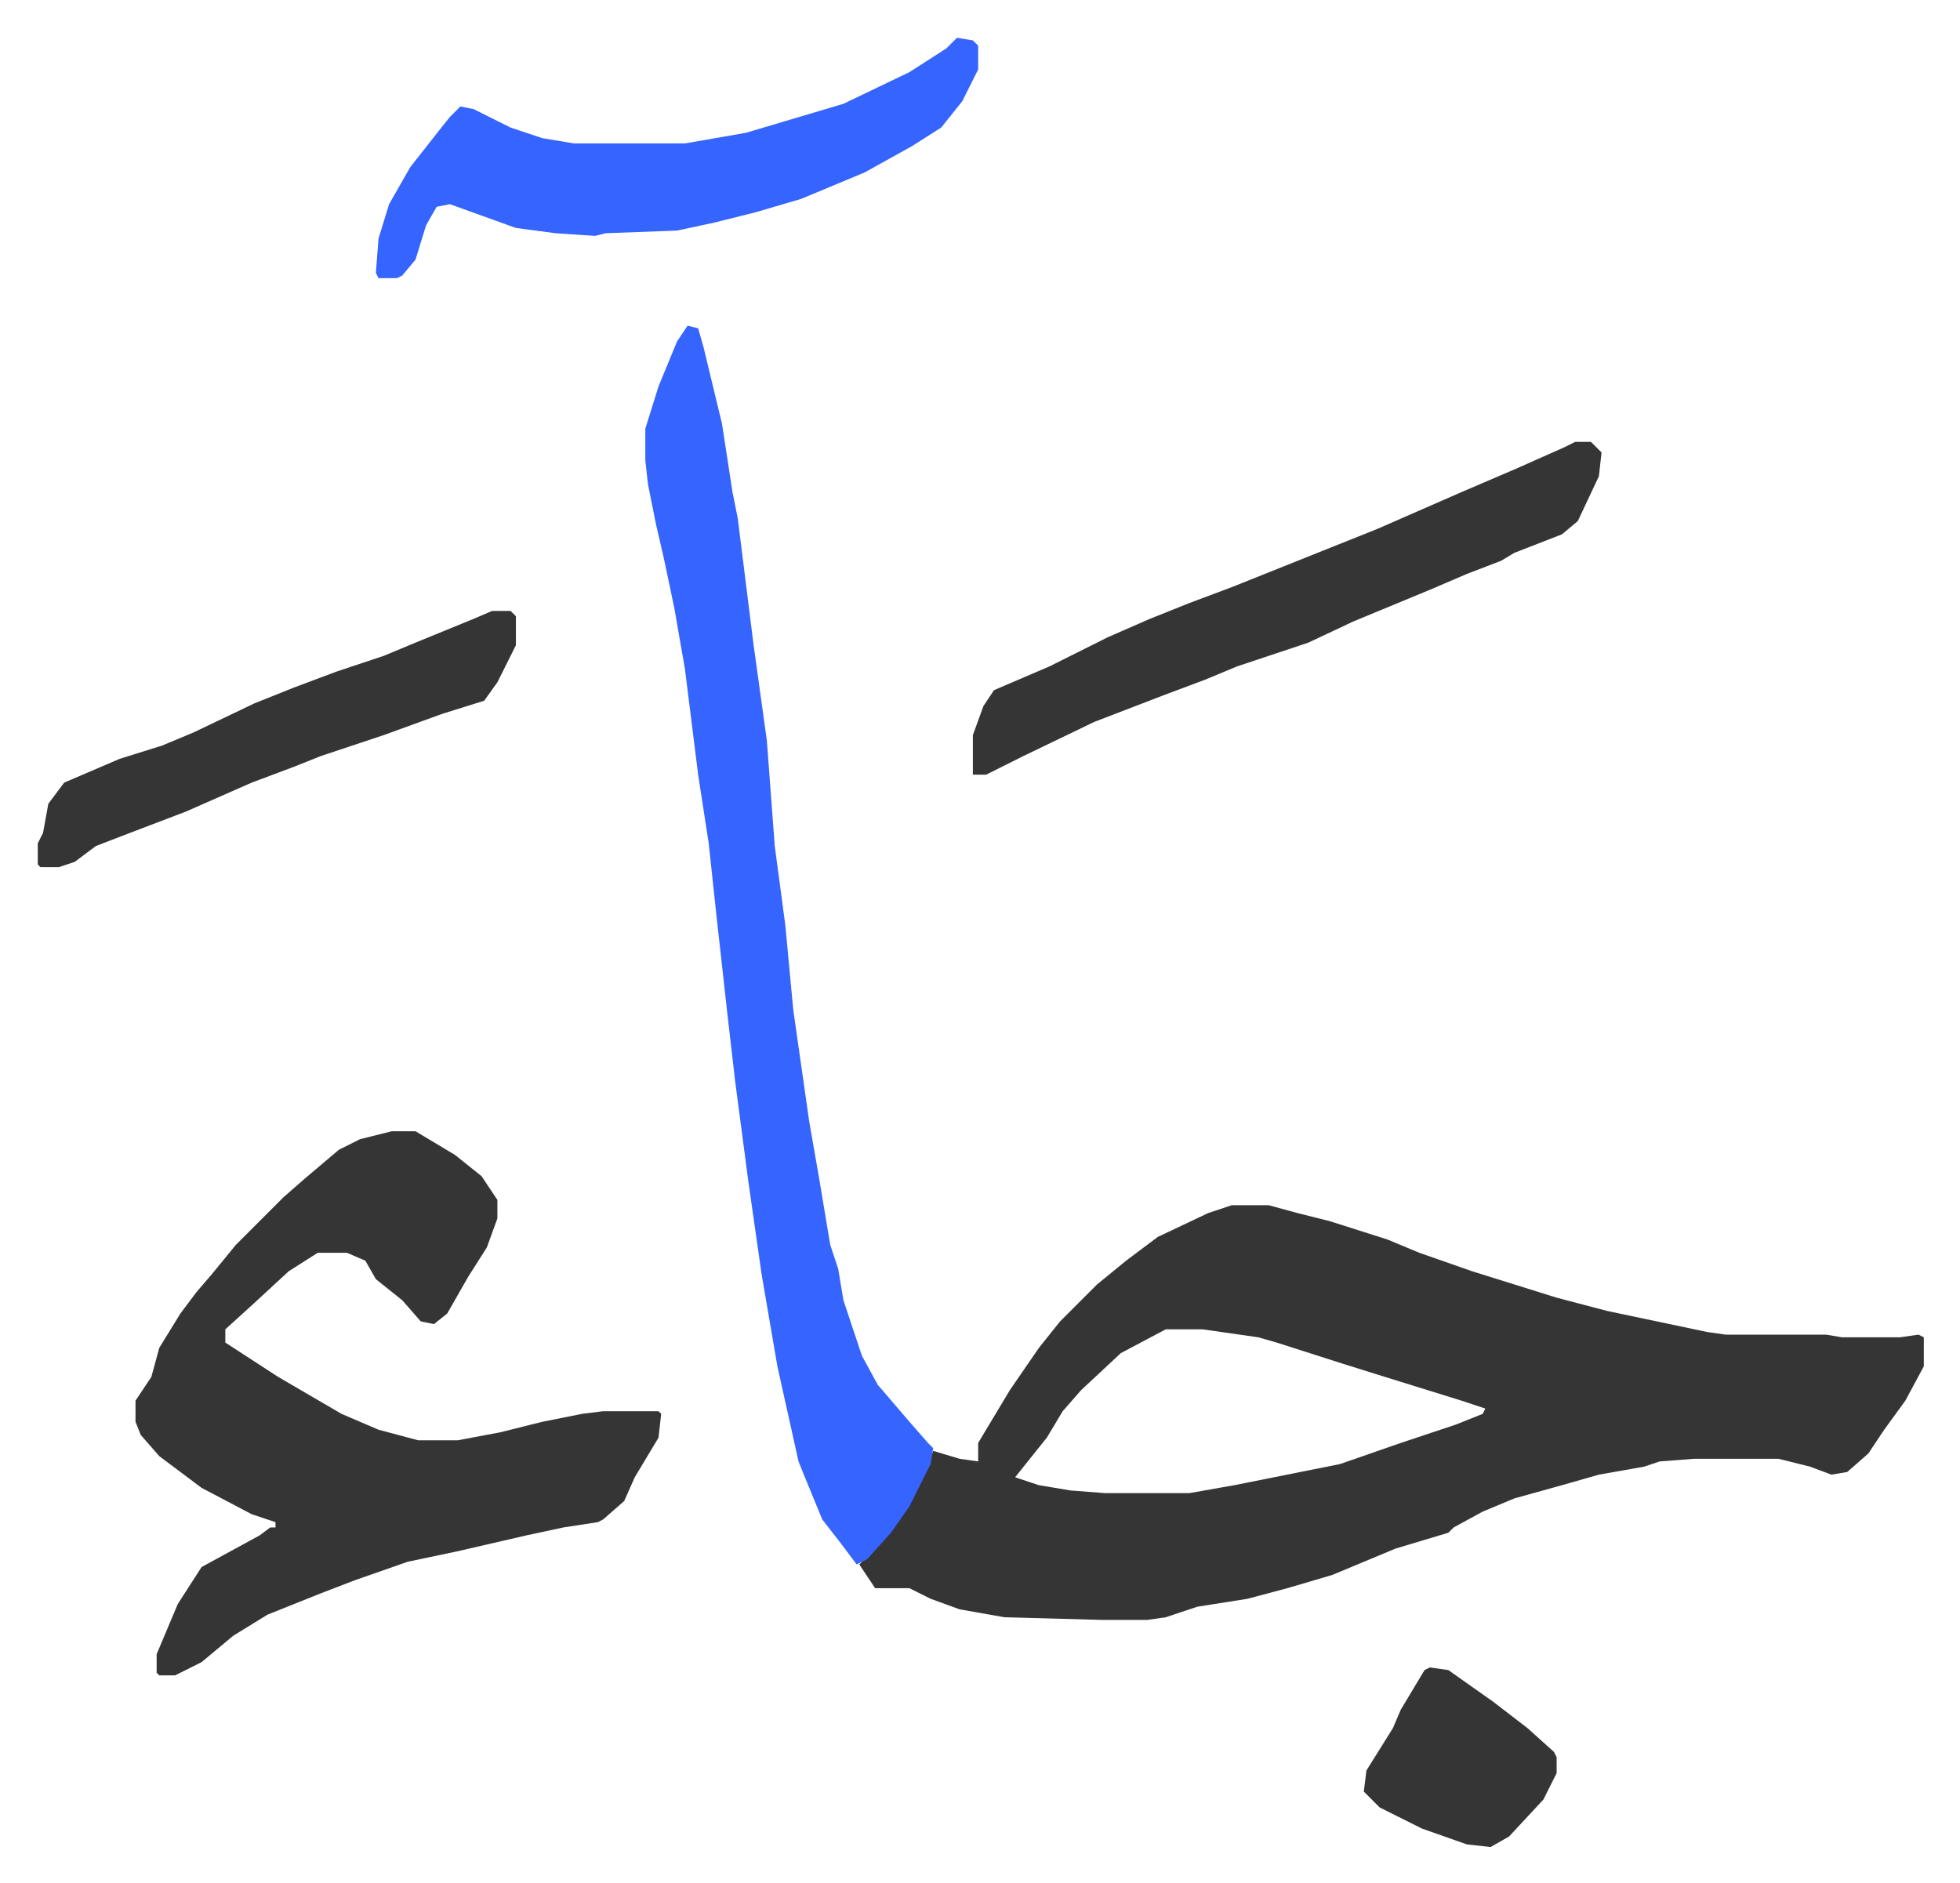
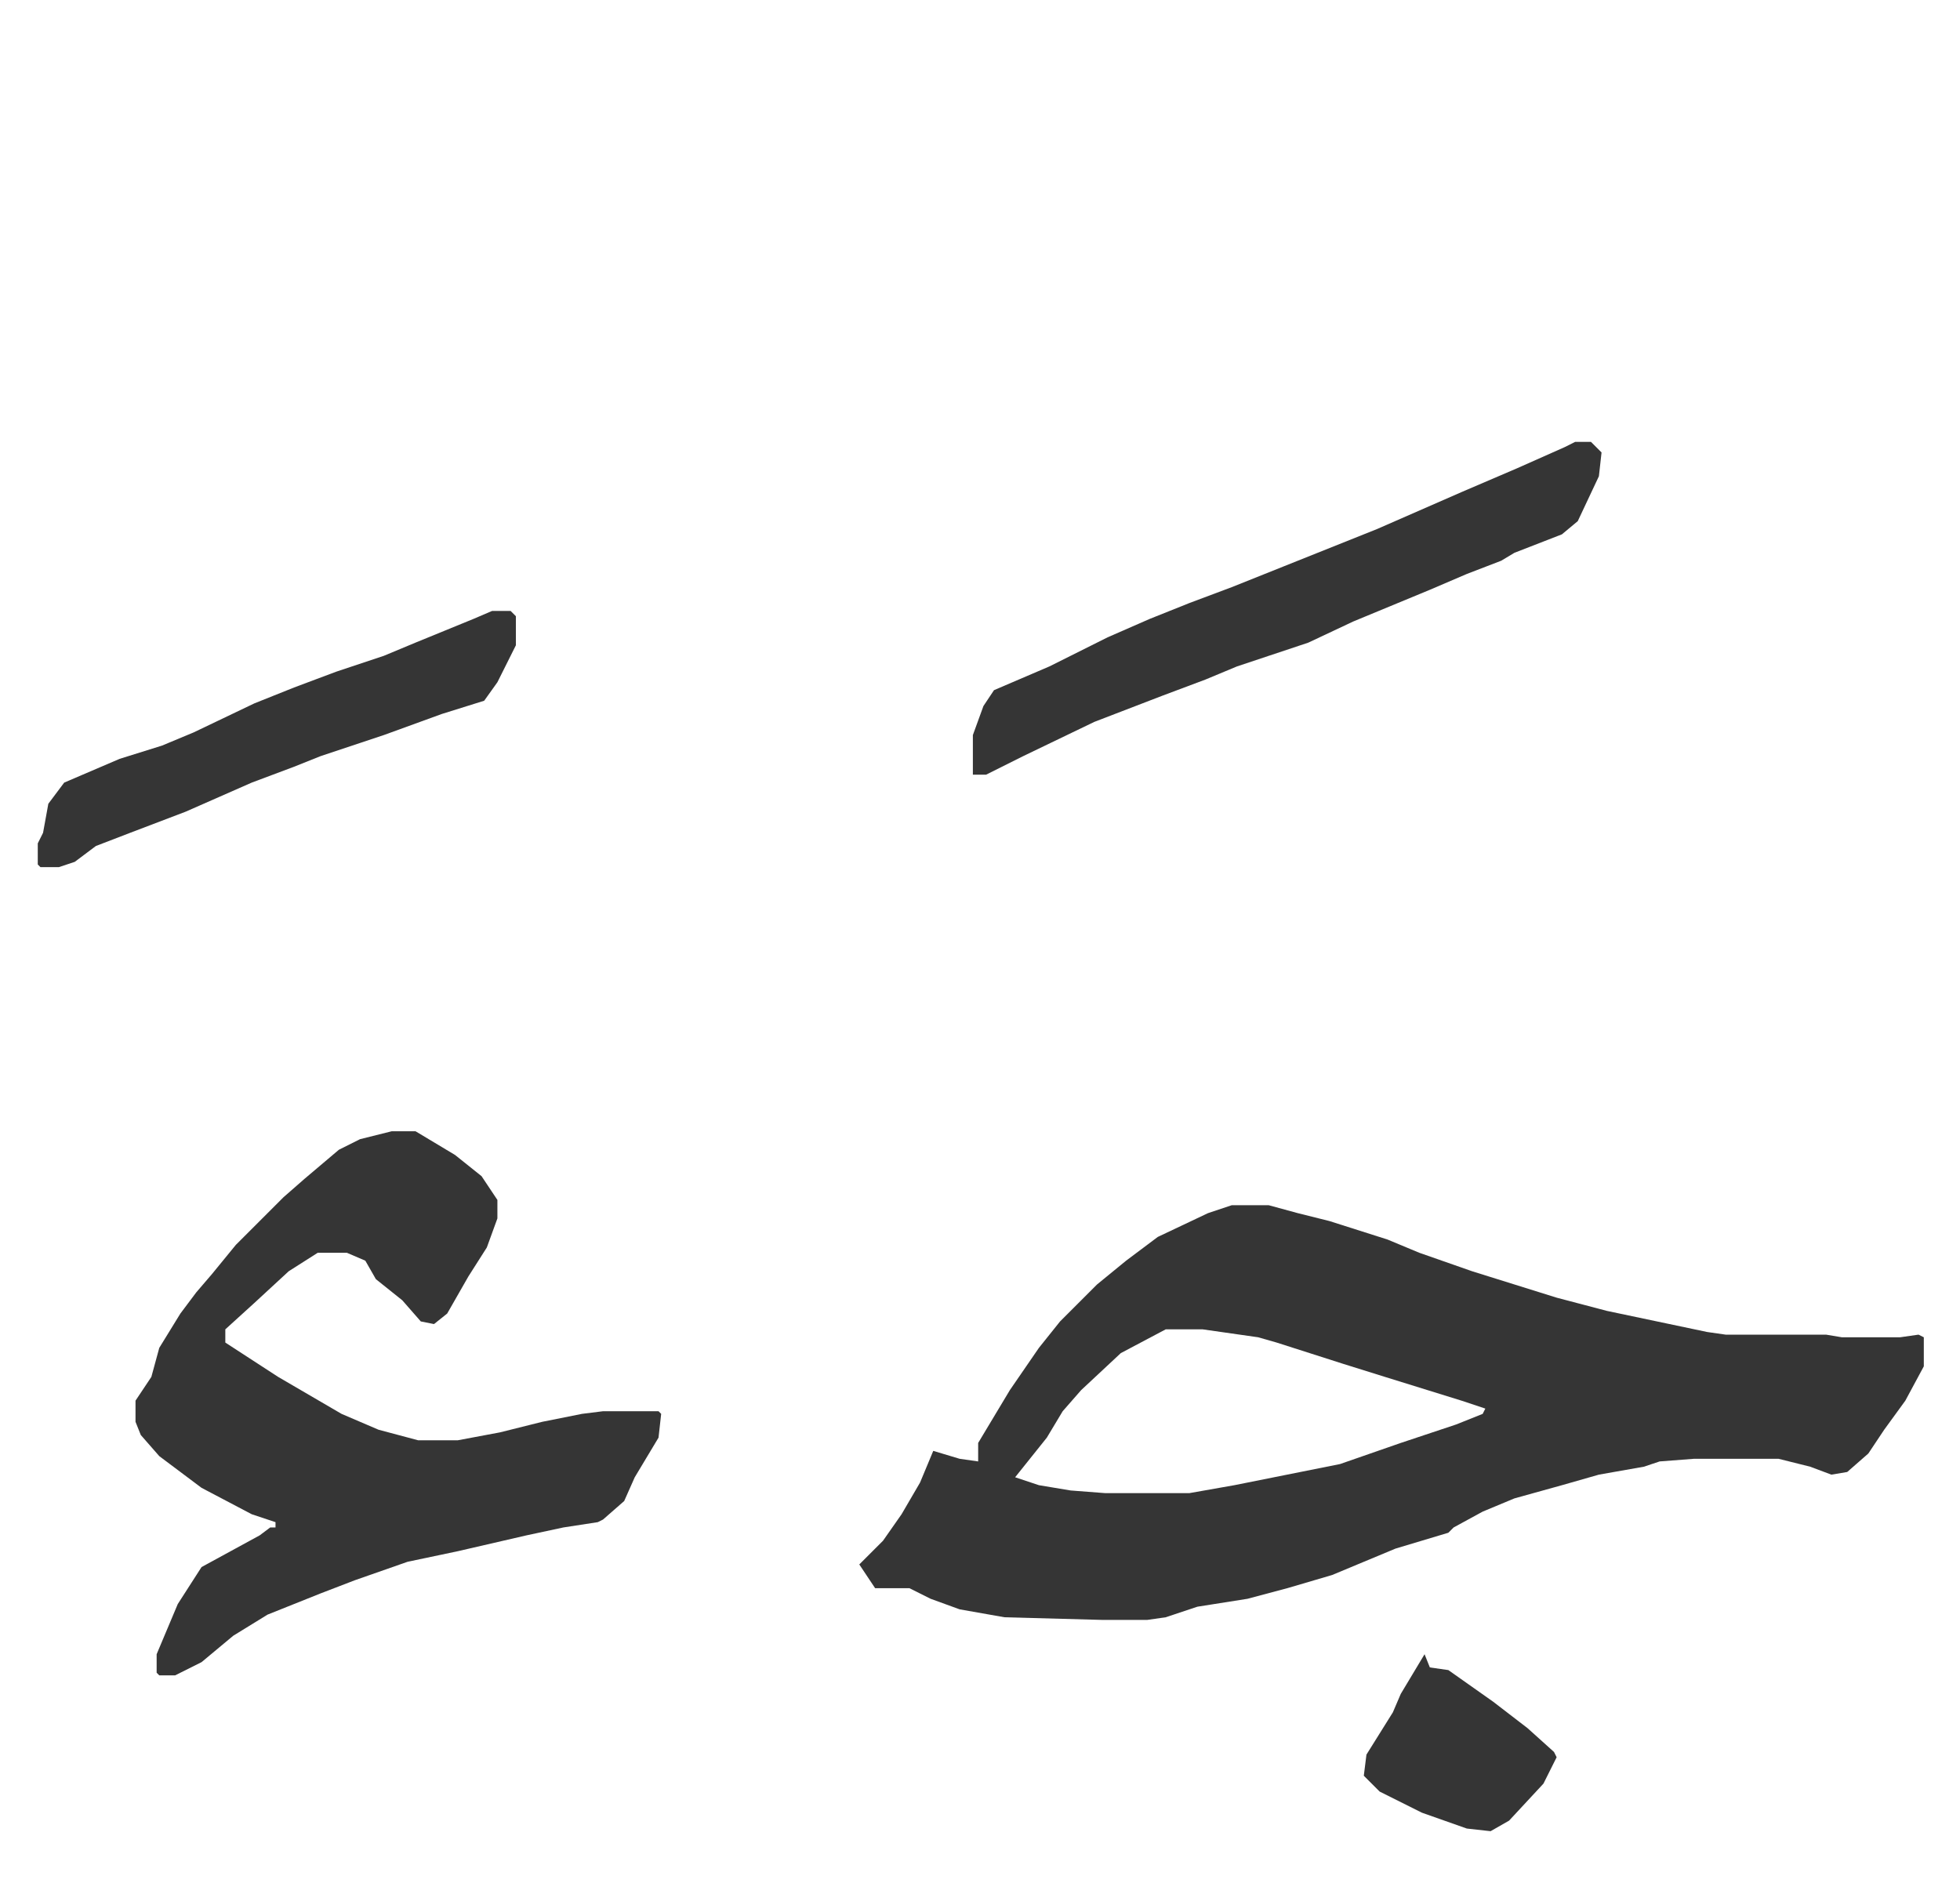
<svg xmlns="http://www.w3.org/2000/svg" viewBox="-14.3 368.7 742 713">
  <path fill="#353535" id="rule_normal" d="M452 825h14l11 3 12 3 22 7 12 5 20 7 16 5 16 5 19 5 38 8 7 1h38l6 1h22l7-1 2 1v11l-7 13-8 11-6 9-8 7-6 1-8-3-12-3h-32l-13 1-6 2-17 3-14 4-18 5-12 5-11 6-2 2-20 6-12 5-12 5-17 5-15 4-19 3-12 4-7 1h-17l-37-1-17-3-11-4-8-4h-13l-6-9 9-9 7-10 7-12 5-12 10 3 7 1v-7l12-20 11-16 8-10 14-14 11-9 12-9 19-9zm-25 47-17 9-15 14-7 8-6 10-8 10-4 5 9 3 12 2 13 1h32l17-3 40-8 23-8 21-7 10-4 1-2-9-3-29-9-16-5-25-8-7-2-21-3zm-293-75h9l15 9 10 8 6 9v7l-4 11-7 11-8 14-5 4-5-1-7-8-10-8-4-7-7-3h-11l-11 7-13 12-11 10v5l20 13 24 14 14 6 15 4h15l16-3 16-4 15-3 8-1h21l1 1-1 9-9 15-4 9-8 7-2 1-13 2-14 3-26 6-19 4-20 7-13 5-20 8-13 8-12 10-10 5h-6l-1-1v-7l8-19 9-14 22-12 4-3h2v-2l-9-3-19-10-16-12-7-8-2-5v-8l6-9 3-11 8-13 6-8 6-7 9-11 18-18 8-7 13-11 8-4z" />
-   <path fill="#3564ff" id="rule_madd_obligatory_4_5_vowels" d="m246 492 4 1 2 7 7 29 4 26 2 10 6 48 5 36 3 40 4 30 3 32 6 42 4 23 4 24 3 9 2 12 7 21 6 11 12 14 7 8 2 2-1 6-8 16-7 10-9 10-4 2-6-8-7-9-7-17-2-5-8-36-6-35-5-35-5-38-3-26-4-36-3-28-4-26-5-40-4-23-4-19-3-13-3-15-1-9v-12l5-16 7-17zm102-109 6 1 2 2v9l-6 12-8 10-11 7-18 10-24 10-17 5-16 4-14 3-27 1-4 1-15-1-15-2-25-9-5 1-4 7-4 13-5 6-2 1h-7l-1-2 1-13 4-13 8-14 11-14 4-5 4-4 5 1 14 7 12 4 12 2h42l23-4 37-11 25-12 14-9z" />
-   <path fill="#353535" id="rule_normal" d="M582 536h6l4 4-1 9-8 17-6 5-18 7-5 3-13 5-14 6-29 12-17 8-27 9-12 5-16 6-26 10-27 13-14 7h-5v-15l4-11 4-6 21-9 22-11 16-7 15-6 16-6 20-8 35-14 32-14 21-9 18-8zm-410 64h7l2 2v11l-7 14-5 7-16 5-22 8-9 3-15 5-10 4-16 6-25 11-21 8-13 5-8 6-6 2H1l-1-1v-8l2-4 2-11 6-8 21-9 16-5 12-5 23-11 15-6 16-6 18-6 12-5 22-9zm355 400 7 1 17 12 13 10 10 9 1 2v6l-5 10-13 14-7 4-9-1-17-6-16-8-6-6 1-8 10-16 3-7 9-15z" />
+   <path fill="#353535" id="rule_normal" d="M582 536h6l4 4-1 9-8 17-6 5-18 7-5 3-13 5-14 6-29 12-17 8-27 9-12 5-16 6-26 10-27 13-14 7h-5v-15l4-11 4-6 21-9 22-11 16-7 15-6 16-6 20-8 35-14 32-14 21-9 18-8zm-410 64h7l2 2v11l-7 14-5 7-16 5-22 8-9 3-15 5-10 4-16 6-25 11-21 8-13 5-8 6-6 2H1l-1-1v-8l2-4 2-11 6-8 21-9 16-5 12-5 23-11 15-6 16-6 18-6 12-5 22-9zm355 400 7 1 17 12 13 10 10 9 1 2l-5 10-13 14-7 4-9-1-17-6-16-8-6-6 1-8 10-16 3-7 9-15z" />
</svg>